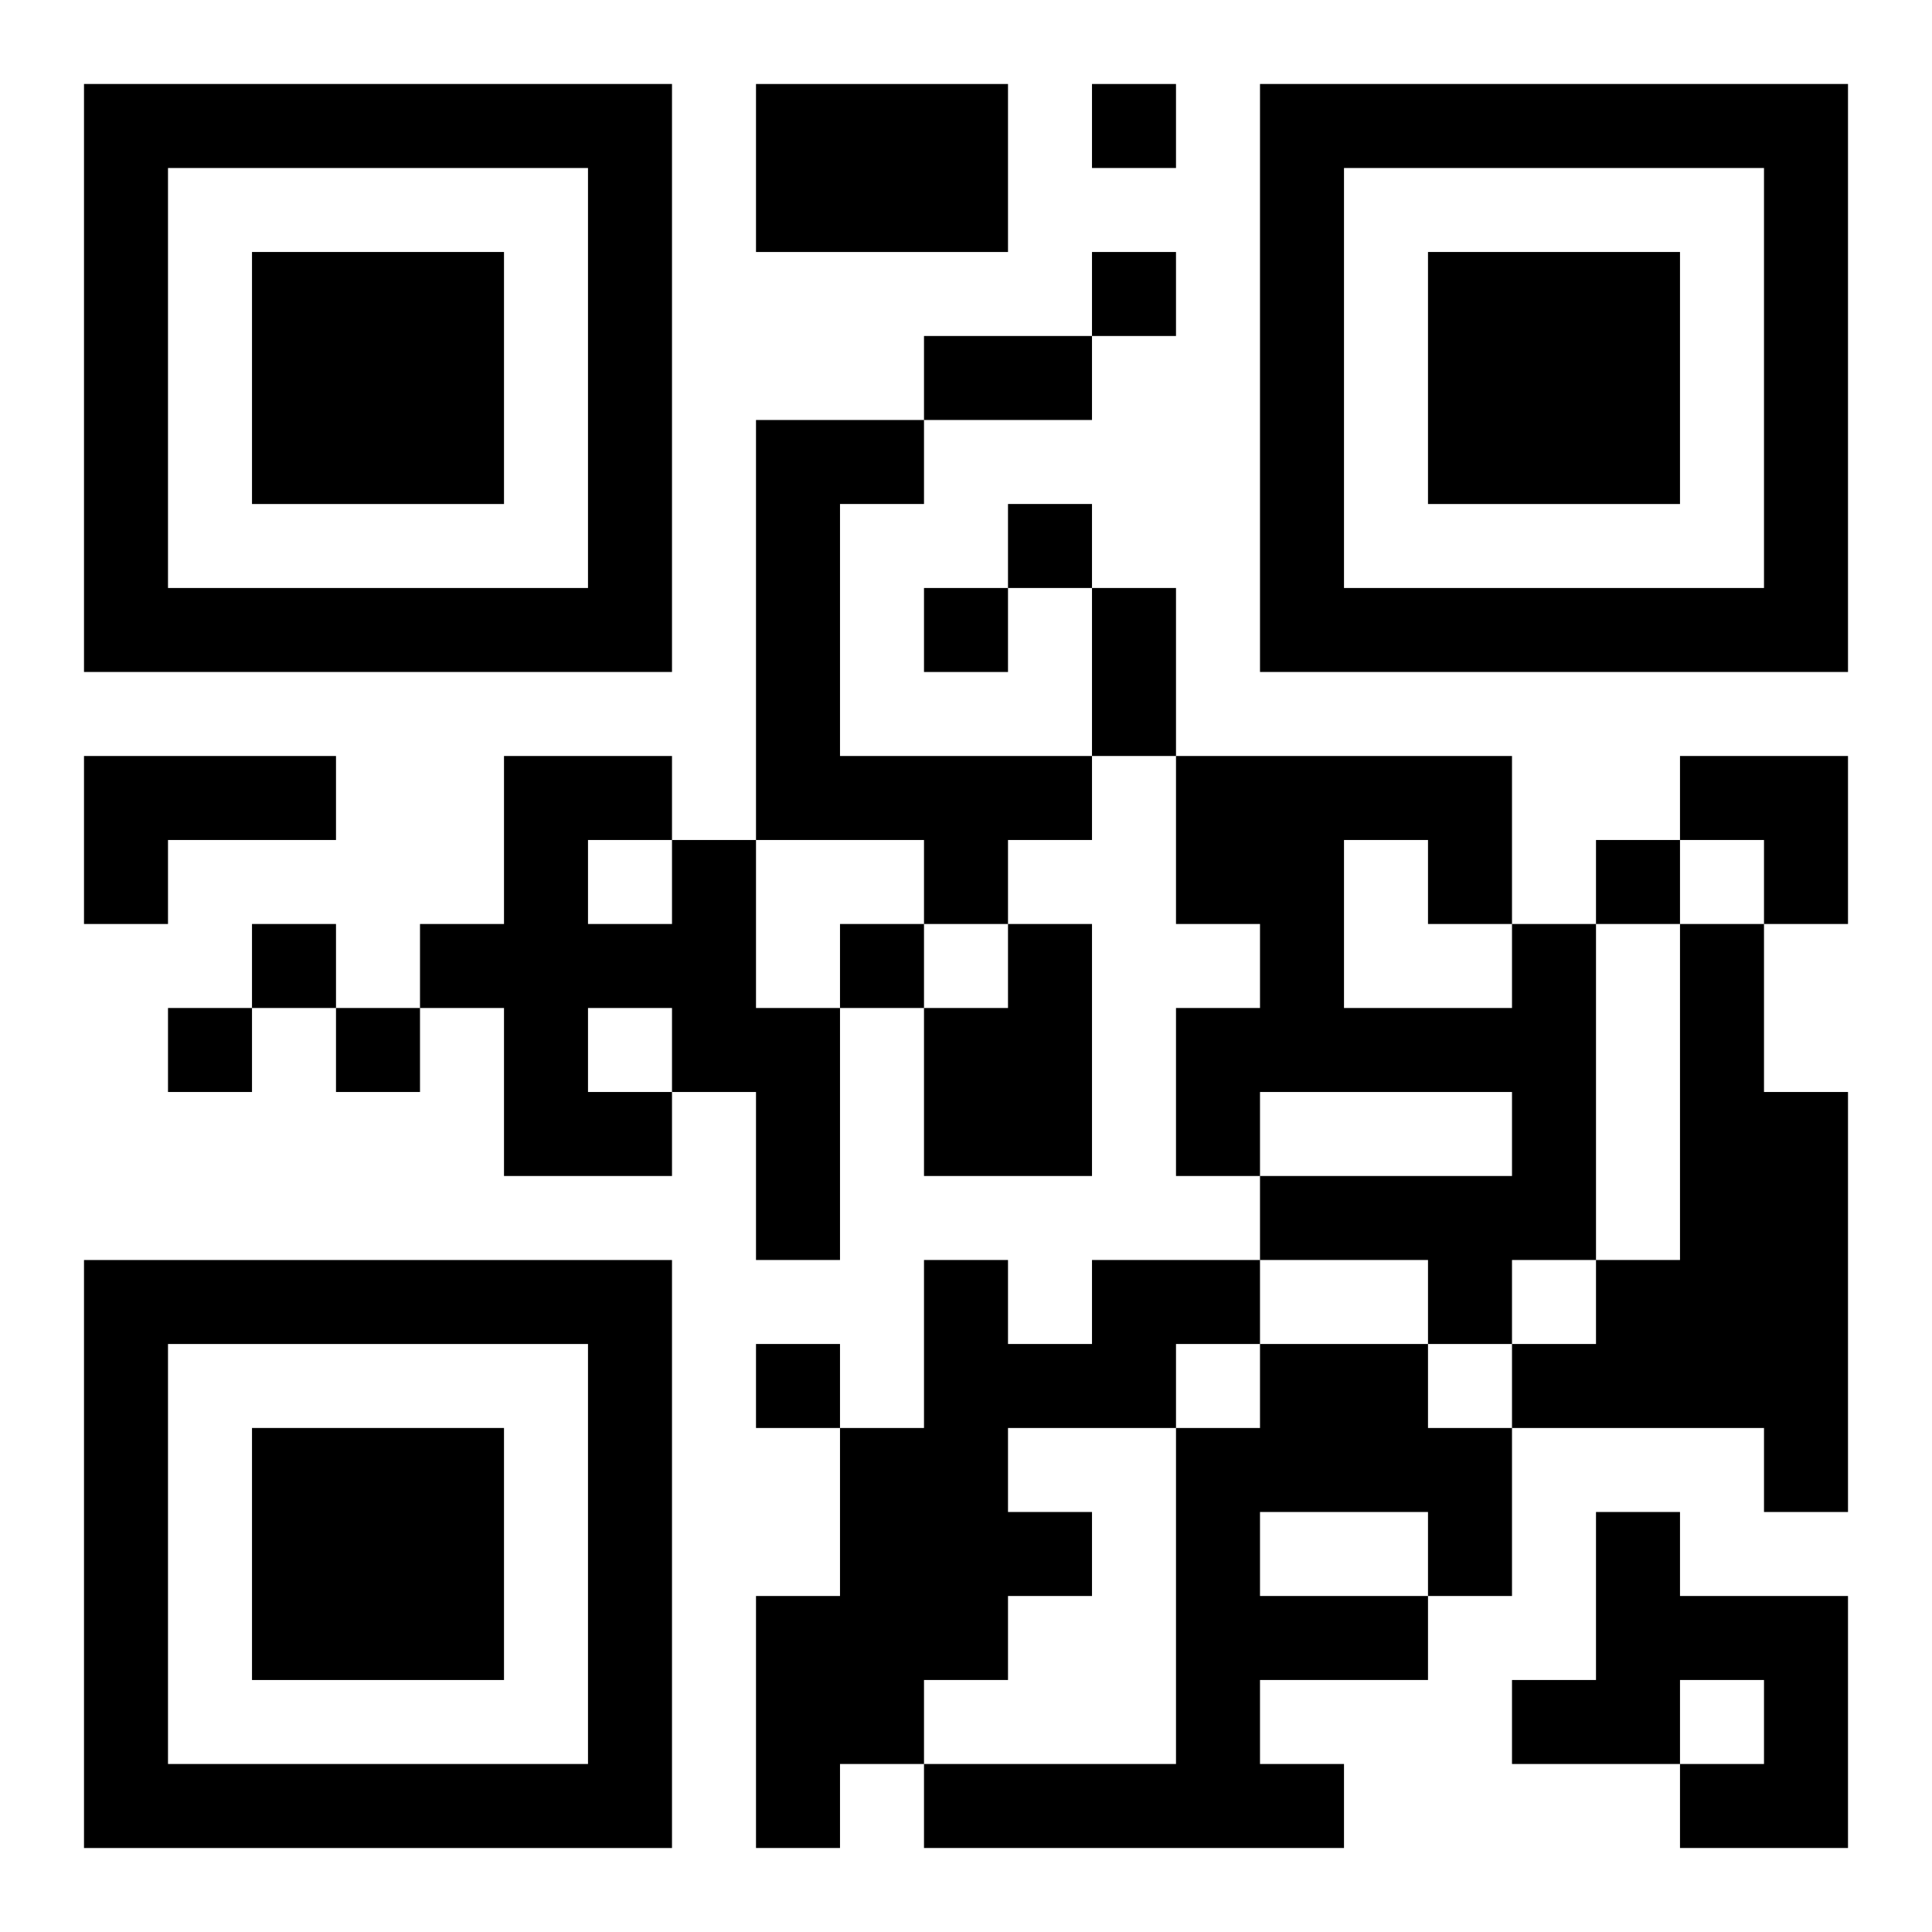
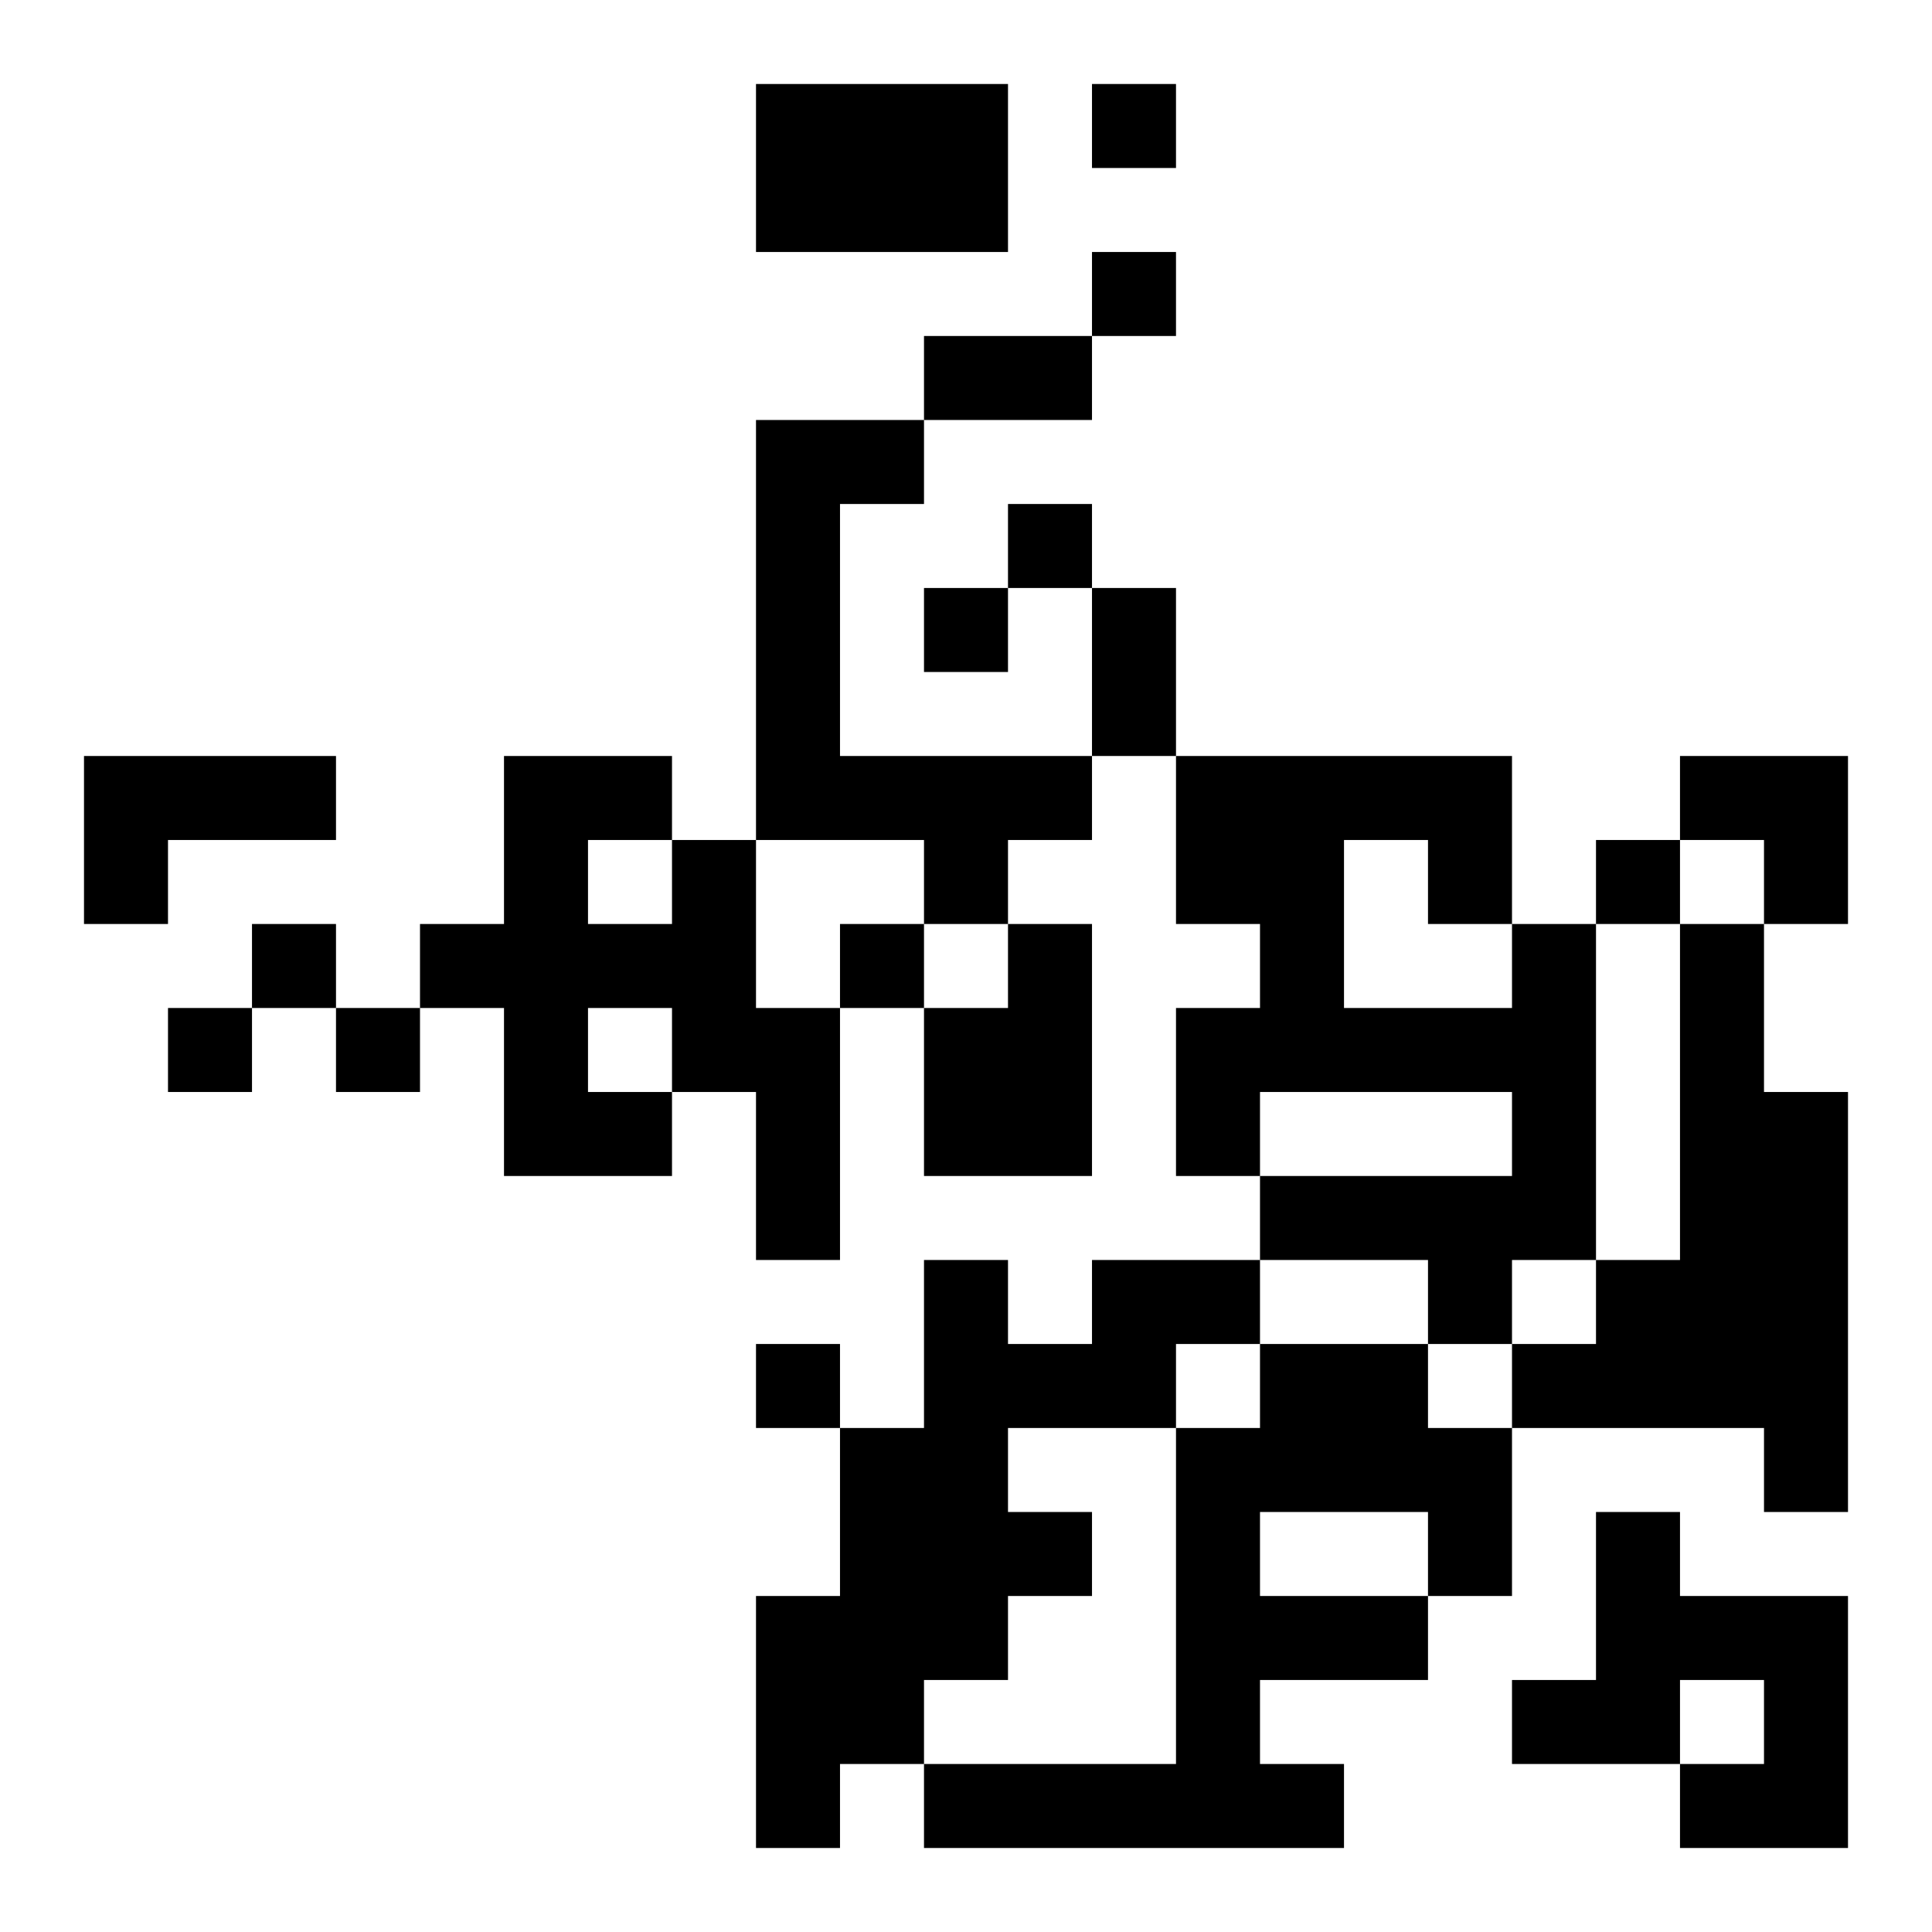
<svg xmlns="http://www.w3.org/2000/svg" xmlns:xlink="http://www.w3.org/1999/xlink" width="250" height="250" baseProfile="full" version="1.1" viewBox="-1 -1 23 23">
  <symbol id="a">
-     <path d="m0 7v7h7v-7h-7zm1 1h5v5h-5v-5zm1 1v3h3v-3h-3z" />
-   </symbol>
+     </symbol>
  <use y="-7" xlink:href="#a" />
  <use y="7" xlink:href="#a" />
  <use x="14" y="-7" xlink:href="#a" />
  <path d="m8 0h3v2h-3v-2m0 4h2v1h-1v3h3v1h-1v1h-1v-1h-2v-5m-8 4h3v1h-2v1h-1v-2m7 1h1v2h1v3h-1v-2h-1v1h-2v-2h-1v-1h1v-2h2v1m-1 0v1h1v-1h-1m0 2v1h1v-1h-1m5-1h1v3h-2v-2h1v-1m6 0h1v4h-1v1h-1v-1h-2v-1h3v-1h-3v1h-1v-2h1v-1h-1v-2h4v2m-2-1v2h2v-1h-1v-1h-1m4 1h1v2h1v5h-1v-1h-3v-1h1v-1h1v-4m-7 4h2v1h-1v1h-2v1h1v1h-1v1h-1v1h-1v1h-1v-3h1v-2h1v-2h1v1h1v-1m2 1h2v1h1v2h-1v1h-2v1h1v1h-5v-1h3v-4h1v-1m0 2v1h2v-1h-2m4 0h1v1h2v3h-2v-1h1v-1h-1v1h-2v-1h1v-2m-6-17v1h1v-1h-1m0 2v1h1v-1h-1m-1 3v1h1v-1h-1m-1 1v1h1v-1h-1m8 3v1h1v-1h-1m-16 1v1h1v-1h-1m7 0v1h1v-1h-1m-8 1v1h1v-1h-1m2 0v1h1v-1h-1m5 4v1h1v-1h-1m2-12h2v1h-2v-1m2 3h1v2h-1v-2m7 2h2v2h-1v-1h-1z" />
</svg>